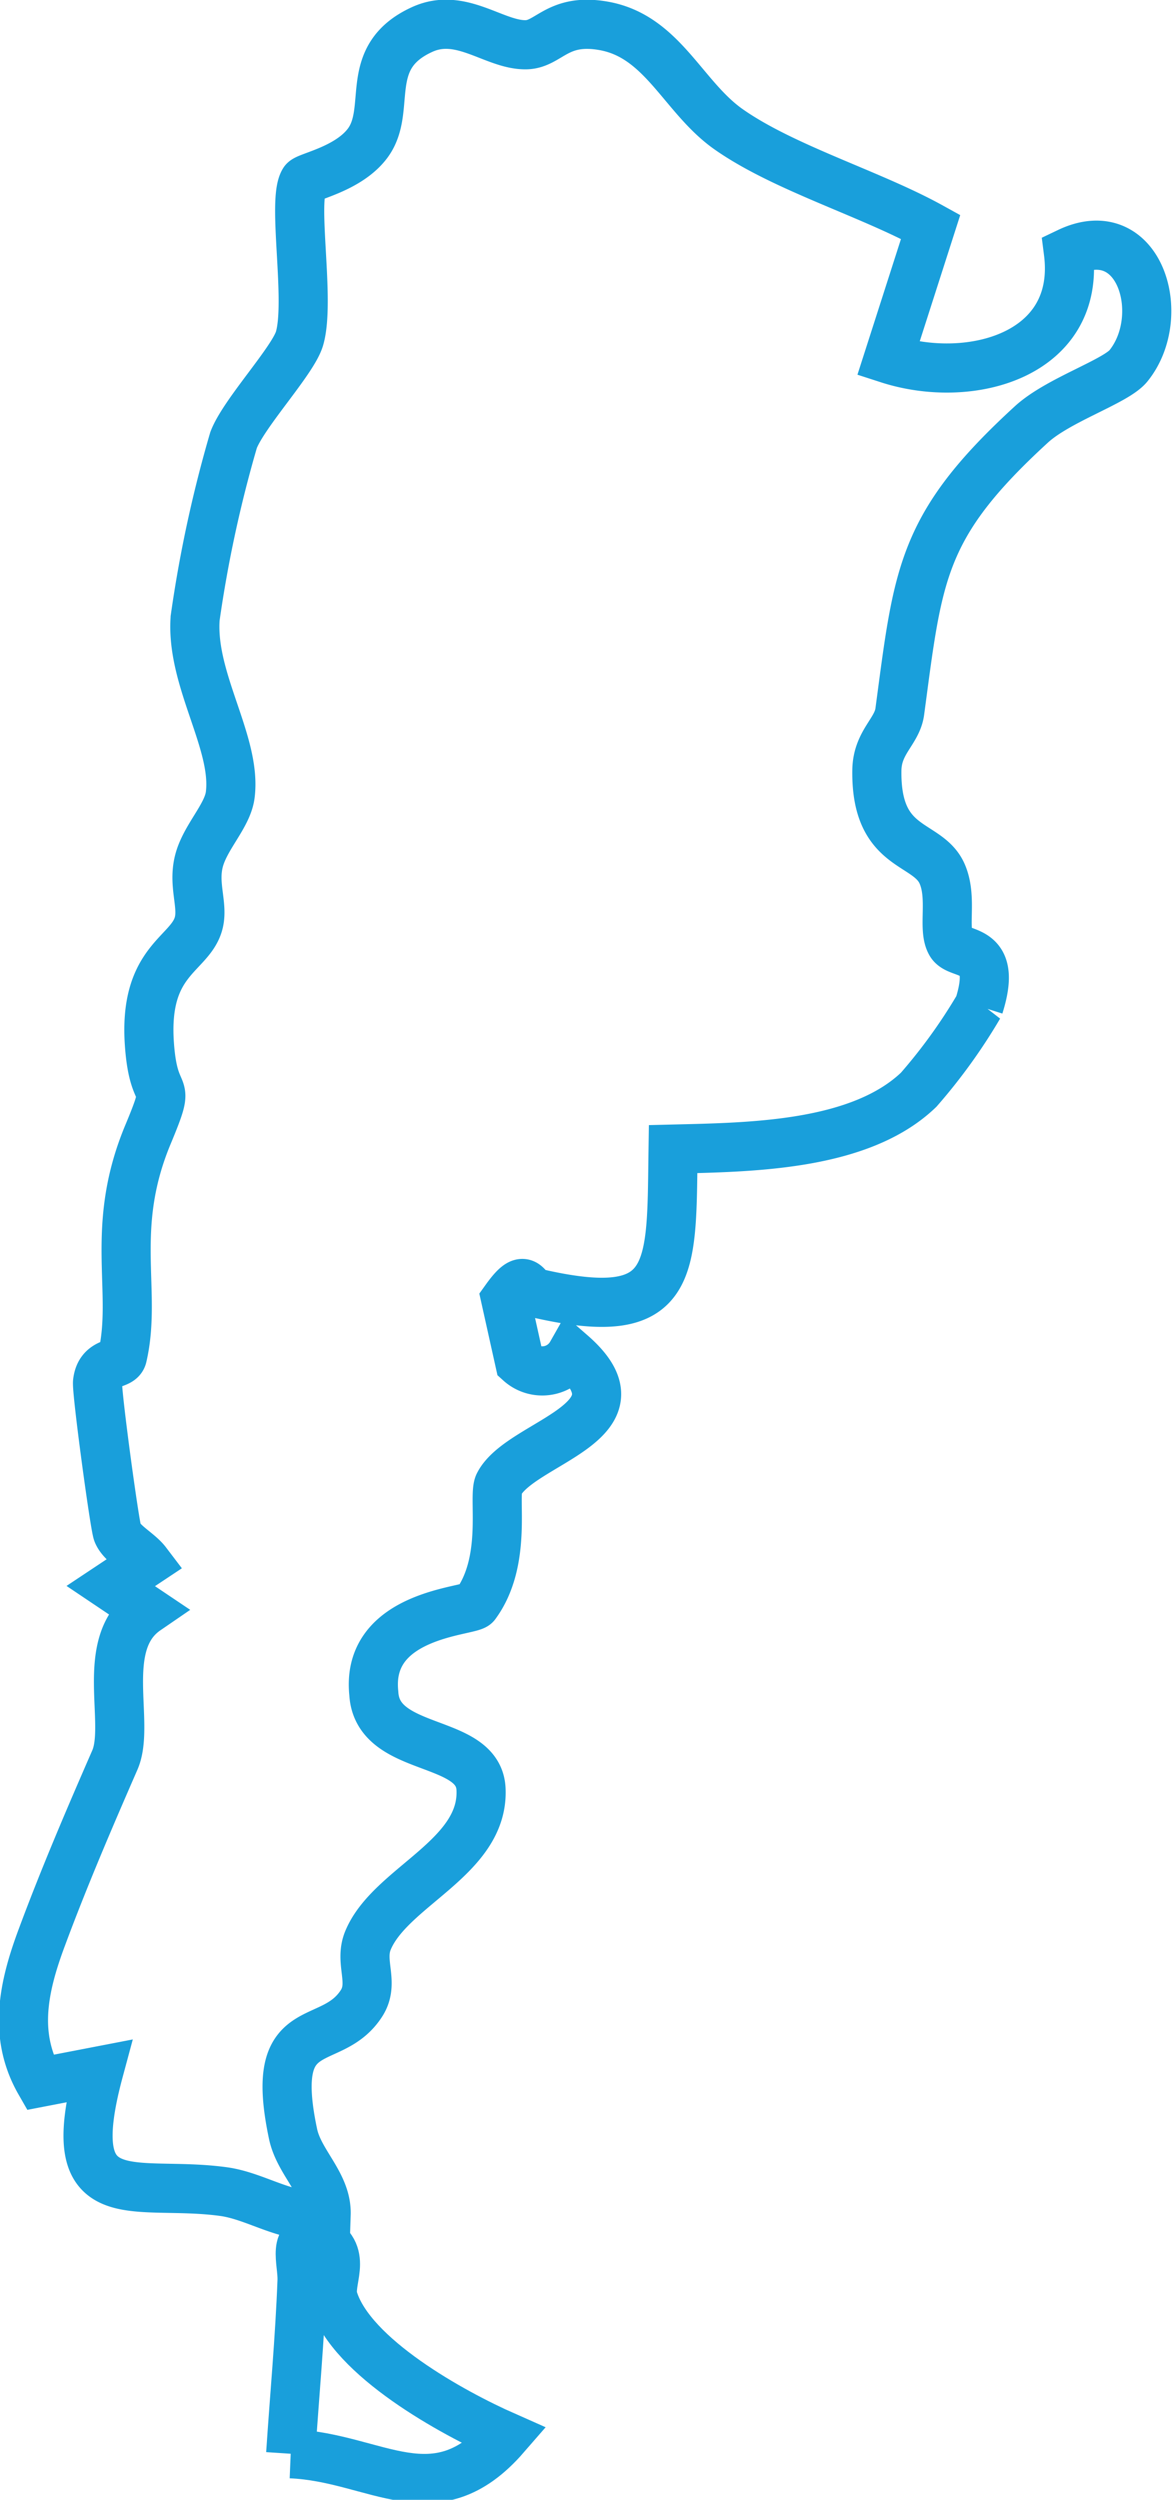
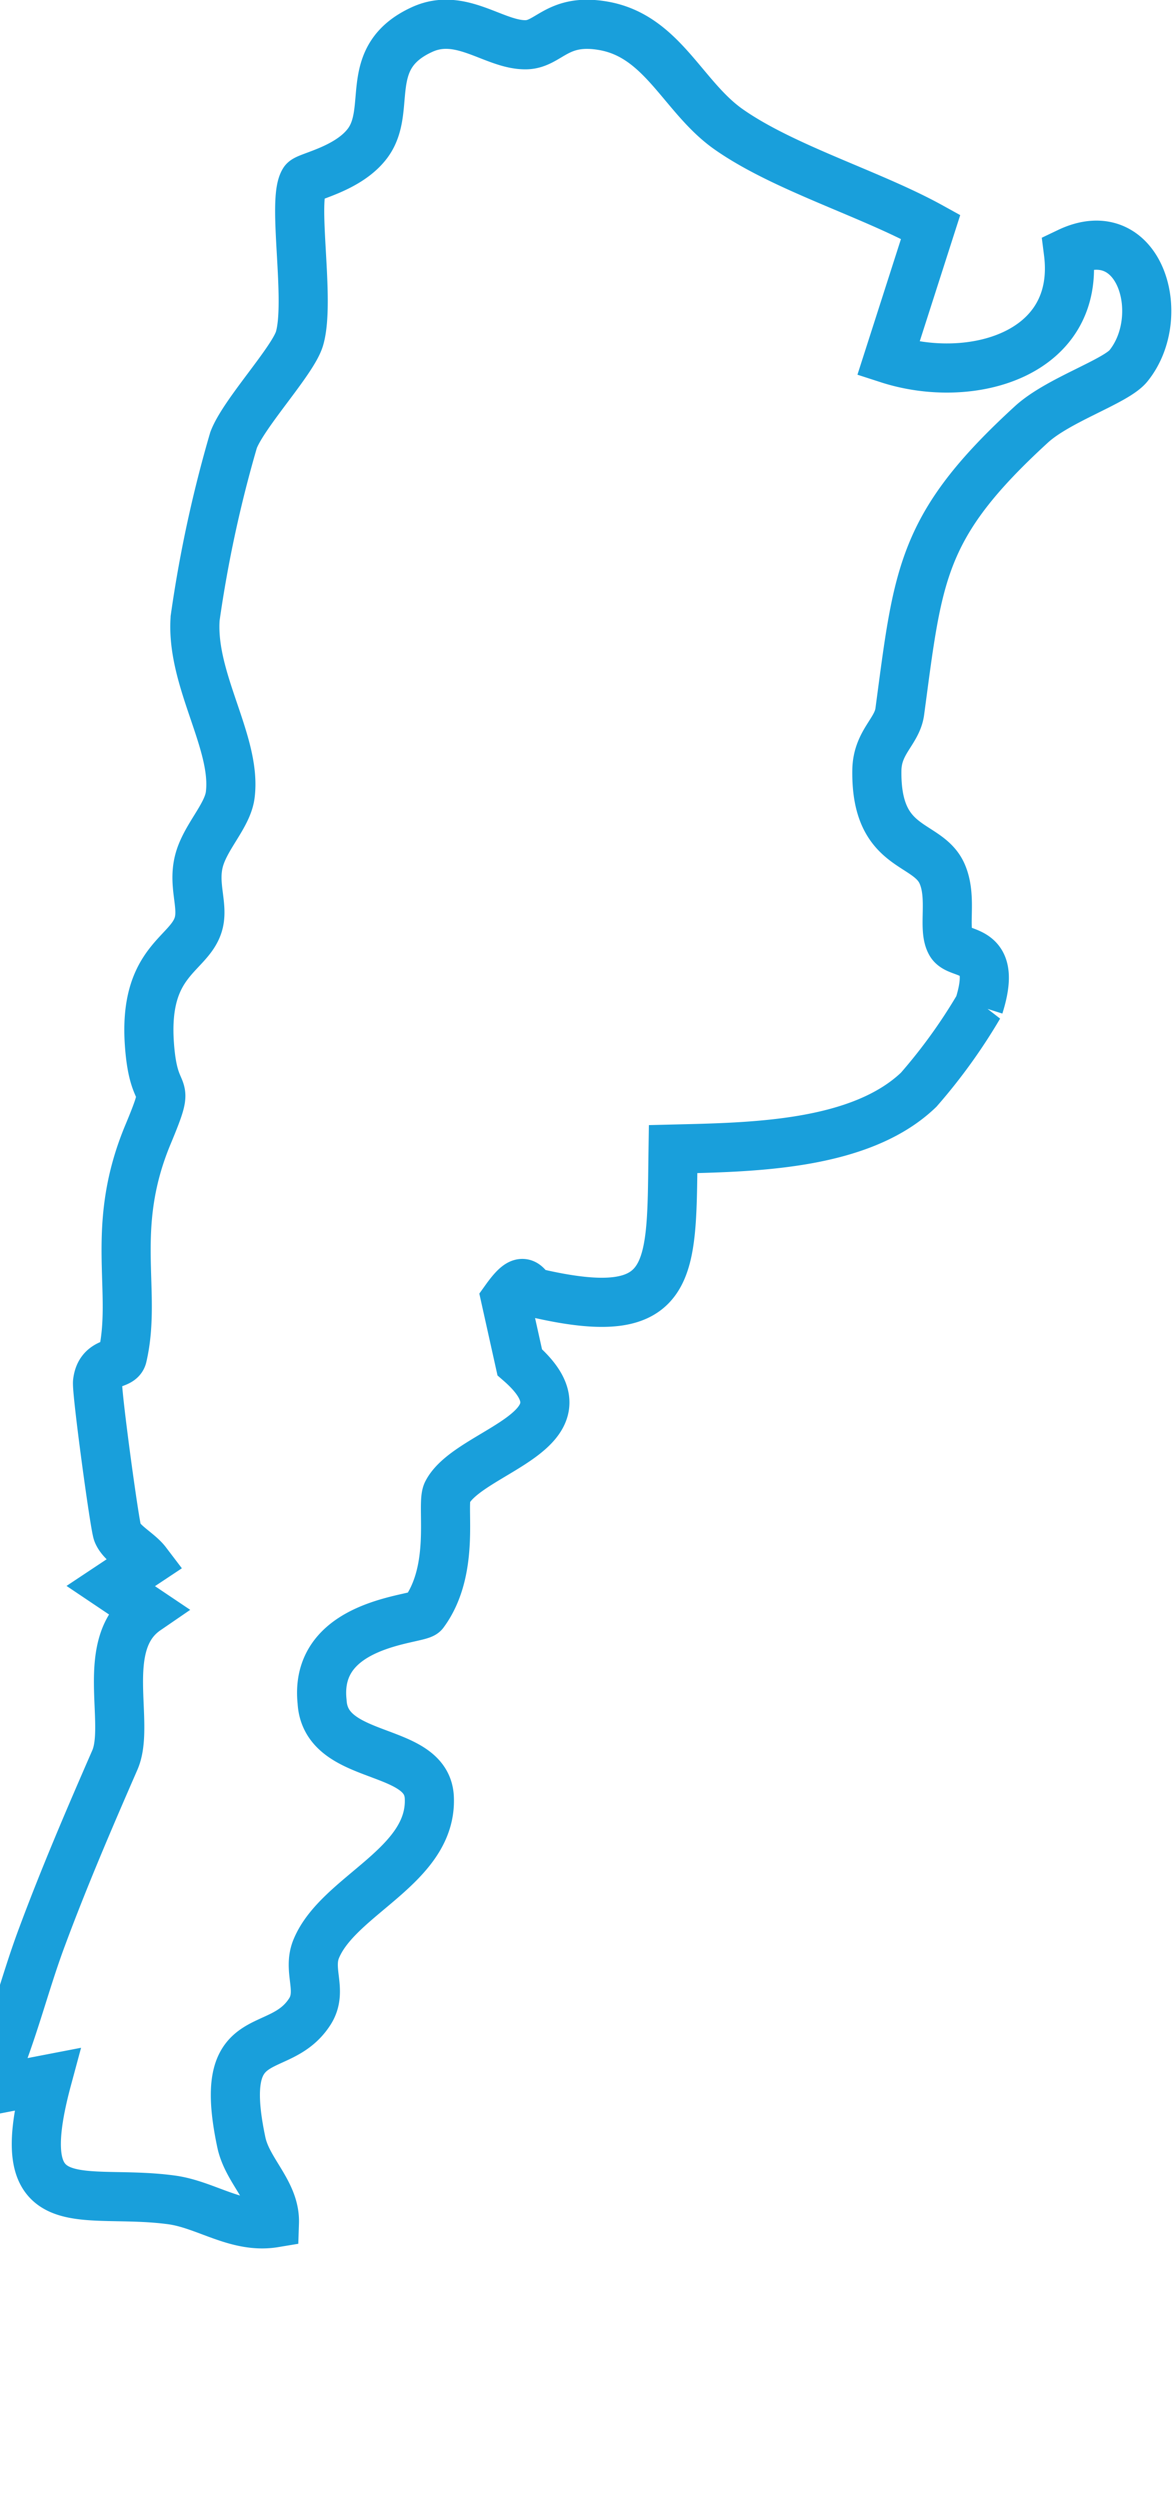
<svg xmlns="http://www.w3.org/2000/svg" width="47.759" height="101.7" viewBox="0 0 47.759 101.7">
  <g id="Groupe_226" data-name="Groupe 226" transform="translate(-29.737 -20.074)">
    <g id="Groupe_227" data-name="Groupe 227">
      <g id="Groupe_228" data-name="Groupe 228" transform="translate(30.693 21.063)">
-         <path id="Tracé_1481" data-name="Tracé 1481" d="M35.212,13.611c3.367,1.089,7.865-.17,7.332-4.337,2.912-1.39,4.084,2.593,2.445,4.621-.518.641-2.851,1.377-3.949,2.381-4.516,4.134-4.608,6.076-5.361,11.684-.109.815-.915,1.238-.933,2.383-.051,3.307,2.069,2.873,2.658,4.219.434.992.006,2.23.352,2.823.326.558,1.945.04,1.146,2.559a22.486,22.486,0,0,1-2.453,3.4c-2.395,2.3-6.846,2.339-10,2.416-.075,4.942.174,7.2-5.616,5.847-.412-.1-.348-.938-1.2.251l.572,2.573a1.367,1.367,0,0,0,2.106-.339c3.21,2.794-2.071,3.571-2.953,5.3-.255.5.367,3.112-.953,4.9-.207.281-4.483.362-4.141,3.609.134,2.469,4.262,1.773,4.365,3.891.137,2.795-3.687,3.964-4.6,6.155-.377.9.281,1.718-.268,2.568-1.254,1.944-3.829.394-2.784,5.317.249,1.175,1.387,2.029,1.346,3.272-1.517.253-2.774-.738-4.177-.932-3.648-.5-6.682,1.049-5.077-4.906l-2.4.463C-.439,81.8,0,79.821.758,77.8c.917-2.466,1.953-4.873,2.963-7.187.655-1.5-.692-4.743,1.287-6.1l-1.455-.977,1.455-.966c-.314-.413-1-.751-1.18-1.2-.117-.286-.858-5.749-.812-6.133.108-.9.922-.651,1.012-1.039.615-2.653-.554-5.2,1.036-9.019,1.043-2.5.252-1.053.064-3.673-.252-3.5,1.7-3.646,2.013-4.974.169-.724-.238-1.523,0-2.477.244-.979,1.164-1.84,1.276-2.7.275-2.12-1.613-4.681-1.427-7.2a51.708,51.708,0,0,1,1.564-7.241c.42-1.1,2.425-3.235,2.686-4.133.452-1.553-.317-5.61.181-6.4.119-.188,1.811-.483,2.6-1.556,1.015-1.384-.266-3.488,2.215-4.616,1.585-.721,2.93.64,4.218.623C21.4.821,21.73-.279,23.641.067c2.392.434,3.216,2.908,5.077,4.21,2.247,1.573,5.765,2.609,8.218,3.963Z" transform="translate(0)" fill="none" stroke="#199fdb" stroke-width="2" />
-         <path id="Tracé_1482" data-name="Tracé 1482" d="M22.334,193.673c.156-2.363.373-4.668.463-7.049.028-.747-.452-1.927.725-1.694,1.17.664.323,1.714.549,2.446.736,2.382,4.847,4.635,7,5.586-2.867,3.3-5.239.856-8.736.711" transform="translate(-11.455 -94.836)" fill="none" stroke="#199fdb" stroke-width="2" />
+         <path id="Tracé_1481" data-name="Tracé 1481" d="M35.212,13.611c3.367,1.089,7.865-.17,7.332-4.337,2.912-1.39,4.084,2.593,2.445,4.621-.518.641-2.851,1.377-3.949,2.381-4.516,4.134-4.608,6.076-5.361,11.684-.109.815-.915,1.238-.933,2.383-.051,3.307,2.069,2.873,2.658,4.219.434.992.006,2.23.352,2.823.326.558,1.945.04,1.146,2.559a22.486,22.486,0,0,1-2.453,3.4c-2.395,2.3-6.846,2.339-10,2.416-.075,4.942.174,7.2-5.616,5.847-.412-.1-.348-.938-1.2.251l.572,2.573c3.21,2.794-2.071,3.571-2.953,5.3-.255.5.367,3.112-.953,4.9-.207.281-4.483.362-4.141,3.609.134,2.469,4.262,1.773,4.365,3.891.137,2.795-3.687,3.964-4.6,6.155-.377.9.281,1.718-.268,2.568-1.254,1.944-3.829.394-2.784,5.317.249,1.175,1.387,2.029,1.346,3.272-1.517.253-2.774-.738-4.177-.932-3.648-.5-6.682,1.049-5.077-4.906l-2.4.463C-.439,81.8,0,79.821.758,77.8c.917-2.466,1.953-4.873,2.963-7.187.655-1.5-.692-4.743,1.287-6.1l-1.455-.977,1.455-.966c-.314-.413-1-.751-1.18-1.2-.117-.286-.858-5.749-.812-6.133.108-.9.922-.651,1.012-1.039.615-2.653-.554-5.2,1.036-9.019,1.043-2.5.252-1.053.064-3.673-.252-3.5,1.7-3.646,2.013-4.974.169-.724-.238-1.523,0-2.477.244-.979,1.164-1.84,1.276-2.7.275-2.12-1.613-4.681-1.427-7.2a51.708,51.708,0,0,1,1.564-7.241c.42-1.1,2.425-3.235,2.686-4.133.452-1.553-.317-5.61.181-6.4.119-.188,1.811-.483,2.6-1.556,1.015-1.384-.266-3.488,2.215-4.616,1.585-.721,2.93.64,4.218.623C21.4.821,21.73-.279,23.641.067c2.392.434,3.216,2.908,5.077,4.21,2.247,1.573,5.765,2.609,8.218,3.963Z" transform="translate(0)" fill="none" stroke="#199fdb" stroke-width="2" />
      </g>
    </g>
  </g>
</svg>